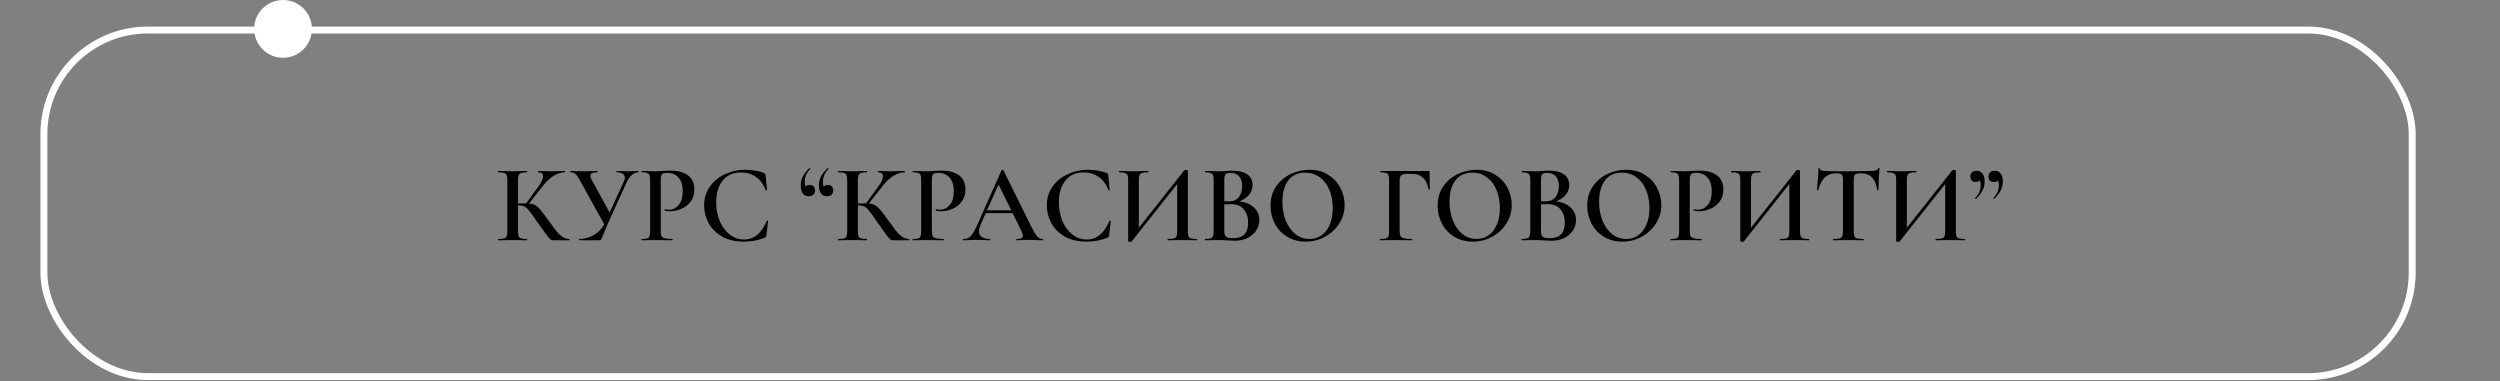
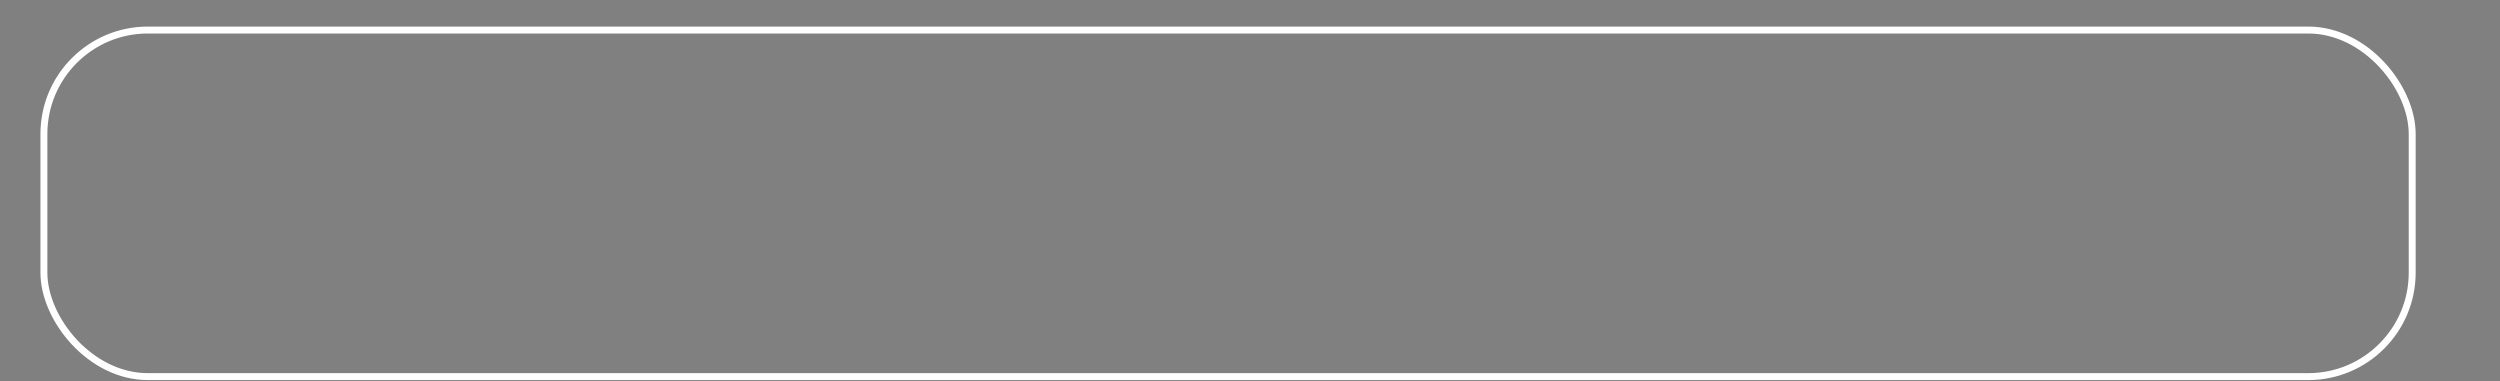
<svg xmlns="http://www.w3.org/2000/svg" width="1082" height="165" viewBox="0 0 1082 165" fill="none">
  <rect x="0" y="0" width="1082" height="165" fill="#808080" stroke="none" />
-   <path d="M246.368 103.424C246.432 103.424 246.464 103.52 246.464 103.712C246.464 103.904 246.432 104 246.368 104H239.408C238.96 104 238.56 103.872 238.208 103.616C237.888 103.36 237.328 102.704 236.528 101.648C235.728 100.592 234.368 98.688 232.448 95.936L231.584 94.688C230.304 92.864 229.36 91.6 228.752 90.896C228.176 90.16 227.568 89.648 226.928 89.36C226.288 89.04 225.44 88.88 224.384 88.88H224.192V100.112C224.192 101.072 224.288 101.792 224.48 102.272C224.672 102.72 225.024 103.024 225.536 103.184C226.048 103.344 226.88 103.424 228.032 103.424C228.128 103.424 228.176 103.52 228.176 103.712C228.176 103.904 228.128 104 228.032 104C226.944 104 226.08 103.984 225.44 103.952L221.648 103.904L218.192 103.952C217.584 103.984 216.752 104 215.696 104C215.6 104 215.552 103.904 215.552 103.712C215.552 103.52 215.6 103.424 215.696 103.424C216.848 103.424 217.68 103.344 218.192 103.184C218.736 103.024 219.104 102.72 219.296 102.272C219.488 101.792 219.584 101.072 219.584 100.112V77.888C219.584 76.928 219.488 76.224 219.296 75.776C219.104 75.328 218.736 75.024 218.192 74.864C217.68 74.672 216.864 74.576 215.744 74.576C215.648 74.576 215.6 74.48 215.6 74.288C215.6 74.096 215.648 74 215.744 74L218.24 74.048C219.648 74.112 220.784 74.144 221.648 74.144C222.672 74.144 223.952 74.112 225.488 74.048L228.032 74C228.128 74 228.176 74.096 228.176 74.288C228.176 74.48 228.128 74.576 228.032 74.576C226.912 74.576 226.08 74.672 225.536 74.864C225.024 75.056 224.672 75.392 224.48 75.872C224.288 76.32 224.192 77.024 224.192 77.984V88.064C225.056 88.032 226.128 88.016 227.408 88.016H227.744L233.024 80.72C234.368 78.864 235.04 77.392 235.04 76.304C235.04 75.152 234.336 74.576 232.928 74.576C232.864 74.576 232.832 74.48 232.832 74.288C232.832 74.096 232.864 74 232.928 74L235.088 74.048C236.432 74.112 237.648 74.144 238.736 74.144C239.92 74.144 241.152 74.112 242.432 74.048L244.4 74C244.496 74 244.544 74.096 244.544 74.288C244.544 74.48 244.496 74.576 244.4 74.576C242.896 74.576 241.344 75.056 239.744 76.016C238.144 76.976 236.688 78.288 235.376 79.952L228.944 88.064C230.032 88.16 230.944 88.416 231.68 88.832C232.416 89.248 233.136 89.888 233.84 90.752C234.576 91.584 235.648 92.992 237.056 94.976C238.72 97.28 239.952 98.944 240.752 99.968C241.584 100.992 242.448 101.824 243.344 102.464C244.272 103.072 245.28 103.392 246.368 103.424ZM276.227 74C276.323 74 276.371 74.096 276.371 74.288C276.371 74.48 276.323 74.576 276.227 74.576C275.331 74.576 274.419 74.96 273.491 75.728C272.595 76.464 271.859 77.472 271.283 78.752L262.883 97.184C262.051 99.104 261.443 100.576 261.059 101.6C260.707 102.592 260.419 103.248 260.195 103.568C259.971 103.856 259.651 104 259.235 104H250.739C250.675 104 250.643 103.904 250.643 103.712C250.643 103.52 250.675 103.424 250.739 103.424C252.915 103.424 254.995 102.864 256.979 101.744C258.995 100.592 260.499 99.024 261.491 97.04L250.931 77.984C250.227 76.672 249.603 75.776 249.059 75.296C248.547 74.816 247.827 74.576 246.899 74.576C246.835 74.576 246.803 74.48 246.803 74.288C246.803 74.096 246.835 74 246.899 74L248.483 74.048C249.443 74.112 250.563 74.144 251.843 74.144C253.731 74.144 255.411 74.112 256.883 74.048C257.299 74.016 257.827 74 258.467 74C258.563 74 258.611 74.096 258.611 74.288C258.611 74.48 258.563 74.576 258.467 74.576C256.483 74.576 255.491 75.072 255.491 76.064C255.491 76.448 255.635 76.928 255.923 77.504L263.843 92L269.939 78.704C270.259 78.064 270.419 77.472 270.419 76.928C270.419 76.192 270.115 75.616 269.507 75.2C268.899 74.784 268.019 74.576 266.867 74.576C266.803 74.576 266.771 74.48 266.771 74.288C266.771 74.096 266.803 74 266.867 74L268.979 74.048C270.131 74.112 271.187 74.144 272.147 74.144C272.787 74.144 273.491 74.112 274.259 74.048L276.227 74ZM285.976 99.92C285.976 100.944 286.088 101.696 286.312 102.176C286.568 102.624 287.032 102.944 287.704 103.136C288.408 103.328 289.496 103.424 290.968 103.424C291.064 103.424 291.112 103.52 291.112 103.712C291.112 103.904 291.064 104 290.968 104C289.656 104 288.632 103.984 287.896 103.952L283.72 103.904L280.264 103.952C279.656 103.984 278.824 104 277.768 104C277.672 104 277.624 103.904 277.624 103.712C277.624 103.52 277.672 103.424 277.768 103.424C278.856 103.424 279.64 103.344 280.12 103.184C280.6 103.024 280.92 102.72 281.08 102.272C281.272 101.824 281.368 101.104 281.368 100.112V77.888C281.368 76.928 281.272 76.224 281.08 75.776C280.92 75.328 280.584 75.024 280.072 74.864C279.592 74.672 278.824 74.576 277.768 74.576C277.672 74.576 277.624 74.48 277.624 74.288C277.624 74.096 277.672 74 277.768 74L280.264 74.048C281.672 74.112 282.808 74.144 283.672 74.144C284.408 74.144 285.304 74.096 286.36 74C286.744 73.968 287.256 73.936 287.896 73.904C288.568 73.872 289.352 73.856 290.248 73.856C293.416 73.856 295.912 74.528 297.736 75.872C299.592 77.216 300.52 79.28 300.52 82.064C300.52 84.08 299.992 85.792 298.936 87.2C297.912 88.608 296.584 89.664 294.952 90.368C293.352 91.072 291.704 91.424 290.008 91.424C289.112 91.424 288.36 91.344 287.752 91.184C287.656 91.184 287.608 91.104 287.608 90.944C287.608 90.848 287.624 90.752 287.656 90.656C287.72 90.56 287.784 90.528 287.848 90.56C288.36 90.688 288.92 90.752 289.528 90.752C291.192 90.752 292.6 90.064 293.752 88.688C294.904 87.312 295.48 85.344 295.48 82.784C295.48 80.256 294.888 78.304 293.704 76.928C292.52 75.52 290.888 74.816 288.808 74.816C288.04 74.816 287.448 74.896 287.032 75.056C286.648 75.216 286.376 75.52 286.216 75.968C286.056 76.384 285.976 77.056 285.976 77.984V99.92ZM322.495 73.472C323.935 73.472 325.423 73.6 326.959 73.856C328.527 74.112 329.759 74.464 330.655 74.912C330.943 75.008 331.119 75.136 331.183 75.296C331.279 75.424 331.343 75.664 331.375 76.016L331.951 82.256C331.951 82.352 331.871 82.416 331.711 82.448C331.551 82.48 331.455 82.432 331.423 82.304C330.495 79.808 329.087 77.904 327.199 76.592C325.343 75.28 323.151 74.624 320.623 74.624C317.295 74.624 314.687 75.792 312.799 78.128C310.911 80.464 309.967 83.6 309.967 87.536C309.967 90.48 310.479 93.184 311.503 95.648C312.559 98.112 313.999 100.064 315.823 101.504C317.679 102.944 319.743 103.664 322.015 103.664C326.335 103.664 329.615 100.976 331.855 95.6C331.887 95.472 331.983 95.424 332.143 95.456C332.335 95.488 332.431 95.552 332.431 95.648L331.711 101.792C331.647 102.176 331.567 102.432 331.471 102.56C331.407 102.656 331.231 102.768 330.943 102.896C328.159 104.016 325.199 104.576 322.063 104.576C318.159 104.576 314.911 103.808 312.319 102.272C309.727 100.704 307.807 98.72 306.559 96.32C305.343 93.92 304.735 91.424 304.735 88.832C304.735 85.824 305.551 83.152 307.183 80.816C308.847 78.48 311.039 76.672 313.759 75.392C316.479 74.112 319.391 73.472 322.495 73.472ZM350.446 80.048C351.15 80.048 351.71 80.272 352.126 80.72C352.542 81.136 352.75 81.712 352.75 82.448C352.75 83.248 352.494 83.872 351.982 84.32C351.502 84.736 350.83 84.944 349.966 84.944C348.91 84.944 348.078 84.544 347.47 83.744C346.862 82.912 346.558 81.744 346.558 80.24C346.558 78.832 346.862 77.536 347.47 76.352C348.11 75.168 349.038 73.984 350.254 72.8C350.286 72.768 350.334 72.752 350.398 72.752C350.494 72.752 350.574 72.8 350.638 72.896C350.702 72.992 350.702 73.072 350.638 73.136C349.07 74.736 348.286 76.624 348.286 78.8C348.286 79.696 348.446 80.352 348.766 80.768C349.054 80.288 349.614 80.048 350.446 80.048ZM358.318 80.048C359.022 80.048 359.582 80.272 359.998 80.72C360.414 81.136 360.622 81.712 360.622 82.448C360.622 83.248 360.366 83.872 359.854 84.32C359.374 84.736 358.702 84.944 357.838 84.944C356.782 84.944 355.95 84.544 355.342 83.744C354.734 82.912 354.43 81.744 354.43 80.24C354.43 78.832 354.734 77.536 355.342 76.352C355.982 75.168 356.91 73.984 358.126 72.8C358.158 72.768 358.206 72.752 358.27 72.752C358.366 72.752 358.446 72.8 358.51 72.896C358.574 72.992 358.574 73.072 358.51 73.136C356.942 74.736 356.158 76.624 356.158 78.8C356.158 79.696 356.318 80.352 356.638 80.768C356.926 80.288 357.486 80.048 358.318 80.048ZM393.461 103.424C393.525 103.424 393.557 103.52 393.557 103.712C393.557 103.904 393.525 104 393.461 104H386.501C386.053 104 385.653 103.872 385.301 103.616C384.981 103.36 384.421 102.704 383.621 101.648C382.821 100.592 381.461 98.688 379.541 95.936L378.677 94.688C377.397 92.864 376.453 91.6 375.845 90.896C375.269 90.16 374.661 89.648 374.021 89.36C373.381 89.04 372.533 88.88 371.477 88.88H371.285V100.112C371.285 101.072 371.381 101.792 371.573 102.272C371.765 102.72 372.117 103.024 372.629 103.184C373.141 103.344 373.973 103.424 375.125 103.424C375.221 103.424 375.269 103.52 375.269 103.712C375.269 103.904 375.221 104 375.125 104C374.037 104 373.173 103.984 372.533 103.952L368.741 103.904L365.285 103.952C364.677 103.984 363.845 104 362.789 104C362.693 104 362.645 103.904 362.645 103.712C362.645 103.52 362.693 103.424 362.789 103.424C363.941 103.424 364.773 103.344 365.285 103.184C365.829 103.024 366.197 102.72 366.389 102.272C366.581 101.792 366.677 101.072 366.677 100.112V77.888C366.677 76.928 366.581 76.224 366.389 75.776C366.197 75.328 365.829 75.024 365.285 74.864C364.773 74.672 363.957 74.576 362.837 74.576C362.741 74.576 362.693 74.48 362.693 74.288C362.693 74.096 362.741 74 362.837 74L365.333 74.048C366.741 74.112 367.877 74.144 368.741 74.144C369.765 74.144 371.045 74.112 372.581 74.048L375.125 74C375.221 74 375.269 74.096 375.269 74.288C375.269 74.48 375.221 74.576 375.125 74.576C374.005 74.576 373.173 74.672 372.629 74.864C372.117 75.056 371.765 75.392 371.573 75.872C371.381 76.32 371.285 77.024 371.285 77.984V88.064C372.149 88.032 373.221 88.016 374.501 88.016H374.837L380.117 80.72C381.461 78.864 382.133 77.392 382.133 76.304C382.133 75.152 381.429 74.576 380.021 74.576C379.957 74.576 379.925 74.48 379.925 74.288C379.925 74.096 379.957 74 380.021 74L382.181 74.048C383.525 74.112 384.741 74.144 385.829 74.144C387.013 74.144 388.245 74.112 389.525 74.048L391.493 74C391.589 74 391.637 74.096 391.637 74.288C391.637 74.48 391.589 74.576 391.493 74.576C389.989 74.576 388.437 75.056 386.837 76.016C385.237 76.976 383.781 78.288 382.469 79.952L376.037 88.064C377.125 88.16 378.037 88.416 378.773 88.832C379.509 89.248 380.229 89.888 380.933 90.752C381.669 91.584 382.741 92.992 384.149 94.976C385.813 97.28 387.045 98.944 387.845 99.968C388.677 100.992 389.541 101.824 390.437 102.464C391.365 103.072 392.373 103.392 393.461 103.424ZM403.304 99.92C403.304 100.944 403.416 101.696 403.64 102.176C403.896 102.624 404.36 102.944 405.032 103.136C405.736 103.328 406.824 103.424 408.296 103.424C408.392 103.424 408.44 103.52 408.44 103.712C408.44 103.904 408.392 104 408.296 104C406.984 104 405.96 103.984 405.224 103.952L401.048 103.904L397.592 103.952C396.984 103.984 396.152 104 395.096 104C395 104 394.952 103.904 394.952 103.712C394.952 103.52 395 103.424 395.096 103.424C396.184 103.424 396.968 103.344 397.448 103.184C397.928 103.024 398.248 102.72 398.408 102.272C398.6 101.824 398.696 101.104 398.696 100.112V77.888C398.696 76.928 398.6 76.224 398.408 75.776C398.248 75.328 397.912 75.024 397.4 74.864C396.92 74.672 396.152 74.576 395.096 74.576C395 74.576 394.952 74.48 394.952 74.288C394.952 74.096 395 74 395.096 74L397.592 74.048C399 74.112 400.136 74.144 401 74.144C401.736 74.144 402.632 74.096 403.688 74C404.072 73.968 404.584 73.936 405.224 73.904C405.896 73.872 406.68 73.856 407.576 73.856C410.744 73.856 413.24 74.528 415.064 75.872C416.92 77.216 417.848 79.28 417.848 82.064C417.848 84.08 417.32 85.792 416.264 87.2C415.24 88.608 413.912 89.664 412.28 90.368C410.68 91.072 409.032 91.424 407.336 91.424C406.44 91.424 405.688 91.344 405.08 91.184C404.984 91.184 404.936 91.104 404.936 90.944C404.936 90.848 404.952 90.752 404.984 90.656C405.048 90.56 405.112 90.528 405.176 90.56C405.688 90.688 406.248 90.752 406.856 90.752C408.52 90.752 409.928 90.064 411.08 88.688C412.232 87.312 412.808 85.344 412.808 82.784C412.808 80.256 412.216 78.304 411.032 76.928C409.848 75.52 408.216 74.816 406.136 74.816C405.368 74.816 404.776 74.896 404.36 75.056C403.976 75.216 403.704 75.52 403.544 75.968C403.384 76.384 403.304 77.056 403.304 77.984V99.92ZM451.261 103.424C451.421 103.424 451.501 103.52 451.501 103.712C451.501 103.904 451.421 104 451.261 104C450.653 104 449.677 103.968 448.333 103.904C446.989 103.84 446.013 103.808 445.405 103.808C444.605 103.808 443.661 103.84 442.573 103.904C441.485 103.968 440.637 104 440.029 104C439.901 104 439.837 103.904 439.837 103.712C439.837 103.52 439.901 103.424 440.029 103.424C440.957 103.424 441.629 103.328 442.045 103.136C442.493 102.912 442.717 102.56 442.717 102.08C442.717 101.6 442.445 100.784 441.901 99.632L438.253 92.24H426.637L424.333 97.424C423.917 98.384 423.709 99.248 423.709 100.016C423.709 101.136 424.109 101.984 424.909 102.56C425.709 103.136 426.829 103.424 428.269 103.424C428.429 103.424 428.509 103.52 428.509 103.712C428.509 103.904 428.429 104 428.269 104C427.693 104 426.861 103.968 425.773 103.904C424.557 103.84 423.501 103.808 422.605 103.808C421.741 103.808 420.733 103.84 419.581 103.904C418.557 103.968 417.709 104 417.037 104C416.877 104 416.797 103.904 416.797 103.712C416.797 103.52 416.877 103.424 417.037 103.424C417.933 103.424 418.685 103.248 419.293 102.896C419.901 102.544 420.493 101.92 421.069 101.024C421.645 100.096 422.333 98.736 423.133 96.944L433.453 73.712C433.517 73.616 433.661 73.568 433.885 73.568C434.109 73.568 434.237 73.616 434.269 73.712L446.029 97.424C447.149 99.728 448.077 101.312 448.813 102.176C449.581 103.008 450.397 103.424 451.261 103.424ZM427.165 91.04H437.677L432.157 79.856L427.165 91.04ZM470.807 73.472C472.247 73.472 473.735 73.6 475.271 73.856C476.839 74.112 478.071 74.464 478.967 74.912C479.255 75.008 479.431 75.136 479.495 75.296C479.591 75.424 479.655 75.664 479.687 76.016L480.263 82.256C480.263 82.352 480.183 82.416 480.023 82.448C479.863 82.48 479.767 82.432 479.735 82.304C478.807 79.808 477.399 77.904 475.511 76.592C473.655 75.28 471.463 74.624 468.935 74.624C465.607 74.624 462.999 75.792 461.111 78.128C459.223 80.464 458.279 83.6 458.279 87.536C458.279 90.48 458.791 93.184 459.815 95.648C460.871 98.112 462.311 100.064 464.135 101.504C465.991 102.944 468.055 103.664 470.327 103.664C474.647 103.664 477.927 100.976 480.167 95.6C480.199 95.472 480.295 95.424 480.455 95.456C480.647 95.488 480.743 95.552 480.743 95.648L480.023 101.792C479.959 102.176 479.879 102.432 479.783 102.56C479.719 102.656 479.543 102.768 479.255 102.896C476.471 104.016 473.511 104.576 470.375 104.576C466.471 104.576 463.223 103.808 460.631 102.272C458.039 100.704 456.119 98.72 454.871 96.32C453.655 93.92 453.047 91.424 453.047 88.832C453.047 85.824 453.863 83.152 455.495 80.816C457.159 78.48 459.351 76.672 462.071 75.392C464.791 74.112 467.703 73.472 470.807 73.472ZM517.989 103.424C518.085 103.424 518.133 103.52 518.133 103.712C518.133 103.904 518.085 104 517.989 104C516.901 104 516.037 103.984 515.397 103.952L511.797 103.904L507.765 103.952C507.189 103.984 506.421 104 505.461 104C505.365 104 505.317 103.904 505.317 103.712C505.317 103.52 505.365 103.424 505.461 103.424C506.677 103.424 507.557 103.344 508.101 103.184C508.645 103.024 509.013 102.72 509.205 102.272C509.397 101.824 509.493 101.104 509.493 100.112V79.616L489.813 104.48C489.717 104.608 489.493 104.672 489.141 104.672C488.565 104.672 488.277 104.56 488.277 104.336V77.888C488.277 76.928 488.181 76.224 487.989 75.776C487.797 75.328 487.429 75.024 486.885 74.864C486.373 74.672 485.541 74.576 484.389 74.576C484.293 74.576 484.245 74.48 484.245 74.288C484.245 74.096 484.293 74 484.389 74L486.981 74.048C488.517 74.112 489.717 74.144 490.581 74.144C491.733 74.144 493.077 74.112 494.613 74.048L496.917 74C497.013 74 497.061 74.096 497.061 74.288C497.061 74.48 497.013 74.576 496.917 74.576C495.701 74.576 494.821 74.672 494.277 74.864C493.733 75.024 493.365 75.328 493.173 75.776C492.981 76.224 492.885 76.928 492.885 77.888V98.576L512.565 73.712C512.661 73.616 512.885 73.568 513.237 73.568C513.461 73.568 513.653 73.6 513.813 73.664C514.005 73.728 514.101 73.808 514.101 73.904V100.112C514.101 101.072 514.197 101.792 514.389 102.272C514.581 102.72 514.933 103.024 515.445 103.184C515.989 103.344 516.837 103.424 517.989 103.424ZM536.403 87.152C539.027 87.44 541.123 88.32 542.691 89.792C544.259 91.264 545.043 93.088 545.043 95.264C545.043 96.928 544.579 98.448 543.651 99.824C542.755 101.168 541.491 102.24 539.859 103.04C538.259 103.808 536.467 104.192 534.483 104.192C533.555 104.192 532.483 104.144 531.267 104.048C530.851 104.016 530.323 103.984 529.683 103.952C529.043 103.92 528.323 103.904 527.523 103.904L524.067 103.952C523.459 103.984 522.627 104 521.571 104C521.475 104 521.427 103.904 521.427 103.712C521.427 103.52 521.475 103.424 521.571 103.424C522.595 103.424 523.363 103.344 523.875 103.184C524.387 102.992 524.739 102.672 524.931 102.224C525.155 101.776 525.267 101.072 525.267 100.112V77.888C525.267 76.96 525.155 76.272 524.931 75.824C524.739 75.344 524.387 75.024 523.875 74.864C523.395 74.672 522.643 74.576 521.619 74.576C521.555 74.576 521.523 74.48 521.523 74.288C521.523 74.096 521.555 74 521.619 74L524.115 74.048C525.523 74.112 526.659 74.144 527.523 74.144C528.419 74.144 529.363 74.096 530.355 74C530.707 73.968 531.123 73.936 531.603 73.904C532.115 73.872 532.691 73.856 533.331 73.856C536.179 73.856 538.355 74.4 539.859 75.488C541.363 76.576 542.115 78.112 542.115 80.096C542.115 81.632 541.619 83.024 540.627 84.272C539.635 85.488 538.227 86.448 536.403 87.152ZM532.515 74.816C531.491 74.816 530.787 75.024 530.403 75.44C530.051 75.856 529.875 76.704 529.875 77.984V87.104L531.891 87.152C533.779 87.152 535.203 86.544 536.163 85.328C537.123 84.08 537.603 82.48 537.603 80.528C537.603 78.704 537.171 77.296 536.307 76.304C535.443 75.312 534.179 74.816 532.515 74.816ZM533.715 103.088C538.035 103.088 540.195 100.864 540.195 96.416C540.195 93.984 539.555 92.032 538.275 90.56C537.027 89.088 535.187 88.352 532.755 88.352C531.603 88.352 530.643 88.384 529.875 88.448V100.112C529.875 100.848 529.971 101.424 530.163 101.84C530.355 102.256 530.723 102.576 531.267 102.8C531.811 102.992 532.627 103.088 533.715 103.088ZM565.107 104.576C562.131 104.576 559.475 103.888 557.139 102.512C554.835 101.104 553.043 99.216 551.763 96.848C550.515 94.448 549.891 91.84 549.891 89.024C549.891 85.728 550.723 82.912 552.387 80.576C554.051 78.208 556.179 76.432 558.771 75.248C561.395 74.064 564.067 73.472 566.787 73.472C569.827 73.472 572.499 74.192 574.803 75.632C577.107 77.04 578.867 78.912 580.083 81.248C581.331 83.584 581.955 86.064 581.955 88.688C581.955 91.6 581.187 94.272 579.651 96.704C578.115 99.136 576.051 101.056 573.459 102.464C570.899 103.872 568.115 104.576 565.107 104.576ZM566.739 103.424C568.659 103.424 570.371 102.912 571.875 101.888C573.411 100.832 574.611 99.296 575.475 97.28C576.371 95.264 576.819 92.864 576.819 90.08C576.819 87.136 576.323 84.496 575.331 82.16C574.371 79.824 572.979 78 571.155 76.688C569.363 75.376 567.251 74.72 564.819 74.72C561.715 74.72 559.299 75.84 557.571 78.08C555.875 80.288 555.027 83.36 555.027 87.296C555.027 90.336 555.523 93.088 556.515 95.552C557.539 98.016 558.931 99.952 560.691 101.36C562.483 102.736 564.499 103.424 566.739 103.424ZM597.315 104C597.219 104 597.171 103.904 597.171 103.712C597.171 103.52 597.219 103.424 597.315 103.424C598.467 103.424 599.299 103.344 599.811 103.184C600.355 103.024 600.723 102.72 600.915 102.272C601.107 101.792 601.203 101.072 601.203 100.112V77.888C601.203 76.928 601.107 76.224 600.915 75.776C600.755 75.328 600.419 75.024 599.907 74.864C599.395 74.672 598.611 74.576 597.555 74.576C597.459 74.576 597.411 74.48 597.411 74.288C597.411 74.096 597.459 74 597.555 74H618.243C618.563 74 618.723 74.144 618.723 74.432L618.819 81.872C618.819 81.968 618.723 82.032 618.531 82.064C618.371 82.064 618.275 82.016 618.243 81.92C617.443 77.472 615.075 75.248 611.139 75.248H608.931C607.779 75.248 606.963 75.456 606.483 75.872C606.003 76.288 605.763 76.976 605.763 77.936V99.92C605.763 100.944 605.891 101.696 606.147 102.176C606.403 102.624 606.899 102.944 607.635 103.136C608.403 103.328 609.571 103.424 611.139 103.424C611.203 103.424 611.235 103.52 611.235 103.712C611.235 103.904 611.203 104 611.139 104C609.827 104 608.803 103.984 608.067 103.952L603.363 103.904L599.859 103.952C599.251 103.984 598.403 104 597.315 104ZM637.435 104.576C634.459 104.576 631.803 103.888 629.467 102.512C627.163 101.104 625.371 99.216 624.091 96.848C622.843 94.448 622.219 91.84 622.219 89.024C622.219 85.728 623.051 82.912 624.715 80.576C626.379 78.208 628.507 76.432 631.099 75.248C633.723 74.064 636.395 73.472 639.115 73.472C642.155 73.472 644.827 74.192 647.131 75.632C649.435 77.04 651.195 78.912 652.411 81.248C653.659 83.584 654.283 86.064 654.283 88.688C654.283 91.6 653.515 94.272 651.979 96.704C650.443 99.136 648.379 101.056 645.787 102.464C643.227 103.872 640.443 104.576 637.435 104.576ZM639.067 103.424C640.987 103.424 642.699 102.912 644.203 101.888C645.739 100.832 646.939 99.296 647.803 97.28C648.699 95.264 649.147 92.864 649.147 90.08C649.147 87.136 648.651 84.496 647.659 82.16C646.699 79.824 645.307 78 643.483 76.688C641.691 75.376 639.579 74.72 637.147 74.72C634.043 74.72 631.627 75.84 629.899 78.08C628.203 80.288 627.355 83.36 627.355 87.296C627.355 90.336 627.851 93.088 628.843 95.552C629.867 98.016 631.259 99.952 633.019 101.36C634.811 102.736 636.827 103.424 639.067 103.424ZM673.465 87.152C676.089 87.44 678.185 88.32 679.753 89.792C681.321 91.264 682.105 93.088 682.105 95.264C682.105 96.928 681.641 98.448 680.713 99.824C679.817 101.168 678.553 102.24 676.921 103.04C675.321 103.808 673.529 104.192 671.545 104.192C670.617 104.192 669.545 104.144 668.329 104.048C667.913 104.016 667.385 103.984 666.745 103.952C666.105 103.92 665.385 103.904 664.585 103.904L661.129 103.952C660.521 103.984 659.689 104 658.633 104C658.537 104 658.489 103.904 658.489 103.712C658.489 103.52 658.537 103.424 658.633 103.424C659.657 103.424 660.425 103.344 660.937 103.184C661.449 102.992 661.801 102.672 661.993 102.224C662.217 101.776 662.329 101.072 662.329 100.112V77.888C662.329 76.96 662.217 76.272 661.993 75.824C661.801 75.344 661.449 75.024 660.937 74.864C660.457 74.672 659.705 74.576 658.681 74.576C658.617 74.576 658.585 74.48 658.585 74.288C658.585 74.096 658.617 74 658.681 74L661.177 74.048C662.585 74.112 663.721 74.144 664.585 74.144C665.481 74.144 666.425 74.096 667.417 74C667.769 73.968 668.185 73.936 668.665 73.904C669.177 73.872 669.753 73.856 670.393 73.856C673.241 73.856 675.417 74.4 676.921 75.488C678.425 76.576 679.177 78.112 679.177 80.096C679.177 81.632 678.681 83.024 677.689 84.272C676.697 85.488 675.289 86.448 673.465 87.152ZM669.577 74.816C668.553 74.816 667.849 75.024 667.465 75.44C667.113 75.856 666.937 76.704 666.937 77.984V87.104L668.953 87.152C670.841 87.152 672.265 86.544 673.225 85.328C674.185 84.08 674.665 82.48 674.665 80.528C674.665 78.704 674.233 77.296 673.369 76.304C672.505 75.312 671.241 74.816 669.577 74.816ZM670.777 103.088C675.097 103.088 677.257 100.864 677.257 96.416C677.257 93.984 676.617 92.032 675.337 90.56C674.089 89.088 672.249 88.352 669.817 88.352C668.665 88.352 667.705 88.384 666.937 88.448V100.112C666.937 100.848 667.033 101.424 667.225 101.84C667.417 102.256 667.785 102.576 668.329 102.8C668.873 102.992 669.689 103.088 670.777 103.088ZM702.17 104.576C699.194 104.576 696.538 103.888 694.202 102.512C691.898 101.104 690.106 99.216 688.826 96.848C687.578 94.448 686.954 91.84 686.954 89.024C686.954 85.728 687.786 82.912 689.45 80.576C691.114 78.208 693.242 76.432 695.834 75.248C698.458 74.064 701.13 73.472 703.85 73.472C706.89 73.472 709.562 74.192 711.866 75.632C714.17 77.04 715.93 78.912 717.146 81.248C718.394 83.584 719.018 86.064 719.018 88.688C719.018 91.6 718.25 94.272 716.714 96.704C715.178 99.136 713.114 101.056 710.522 102.464C707.962 103.872 705.178 104.576 702.17 104.576ZM703.802 103.424C705.722 103.424 707.434 102.912 708.938 101.888C710.474 100.832 711.674 99.296 712.538 97.28C713.434 95.264 713.882 92.864 713.882 90.08C713.882 87.136 713.386 84.496 712.394 82.16C711.434 79.824 710.042 78 708.218 76.688C706.426 75.376 704.314 74.72 701.882 74.72C698.778 74.72 696.362 75.84 694.634 78.08C692.938 80.288 692.09 83.36 692.09 87.296C692.09 90.336 692.586 93.088 693.578 95.552C694.602 98.016 695.994 99.952 697.754 101.36C699.546 102.736 701.562 103.424 703.802 103.424ZM731.336 99.92C731.336 100.944 731.448 101.696 731.672 102.176C731.928 102.624 732.392 102.944 733.064 103.136C733.768 103.328 734.856 103.424 736.328 103.424C736.424 103.424 736.472 103.52 736.472 103.712C736.472 103.904 736.424 104 736.328 104C735.016 104 733.992 103.984 733.256 103.952L729.08 103.904L725.624 103.952C725.016 103.984 724.184 104 723.128 104C723.032 104 722.984 103.904 722.984 103.712C722.984 103.52 723.032 103.424 723.128 103.424C724.216 103.424 725 103.344 725.48 103.184C725.96 103.024 726.28 102.72 726.44 102.272C726.632 101.824 726.728 101.104 726.728 100.112V77.888C726.728 76.928 726.632 76.224 726.44 75.776C726.28 75.328 725.944 75.024 725.432 74.864C724.952 74.672 724.184 74.576 723.128 74.576C723.032 74.576 722.984 74.48 722.984 74.288C722.984 74.096 723.032 74 723.128 74L725.624 74.048C727.032 74.112 728.168 74.144 729.032 74.144C729.768 74.144 730.664 74.096 731.72 74C732.104 73.968 732.616 73.936 733.256 73.904C733.928 73.872 734.712 73.856 735.608 73.856C738.776 73.856 741.272 74.528 743.096 75.872C744.952 77.216 745.88 79.28 745.88 82.064C745.88 84.08 745.352 85.792 744.296 87.2C743.272 88.608 741.944 89.664 740.312 90.368C738.712 91.072 737.064 91.424 735.368 91.424C734.472 91.424 733.72 91.344 733.112 91.184C733.016 91.184 732.968 91.104 732.968 90.944C732.968 90.848 732.984 90.752 733.016 90.656C733.08 90.56 733.144 90.528 733.208 90.56C733.72 90.688 734.28 90.752 734.888 90.752C736.552 90.752 737.96 90.064 739.112 88.688C740.264 87.312 740.84 85.344 740.84 82.784C740.84 80.256 740.248 78.304 739.064 76.928C737.88 75.52 736.248 74.816 734.168 74.816C733.4 74.816 732.808 74.896 732.392 75.056C732.008 75.216 731.736 75.52 731.576 75.968C731.416 76.384 731.336 77.056 731.336 77.984V99.92ZM782.926 103.424C783.022 103.424 783.07 103.52 783.07 103.712C783.07 103.904 783.022 104 782.926 104C781.838 104 780.974 103.984 780.334 103.952L776.734 103.904L772.702 103.952C772.126 103.984 771.358 104 770.398 104C770.302 104 770.254 103.904 770.254 103.712C770.254 103.52 770.302 103.424 770.398 103.424C771.614 103.424 772.494 103.344 773.038 103.184C773.582 103.024 773.95 102.72 774.142 102.272C774.334 101.824 774.43 101.104 774.43 100.112V79.616L754.75 104.48C754.654 104.608 754.43 104.672 754.078 104.672C753.502 104.672 753.214 104.56 753.214 104.336V77.888C753.214 76.928 753.118 76.224 752.926 75.776C752.734 75.328 752.366 75.024 751.822 74.864C751.31 74.672 750.478 74.576 749.326 74.576C749.23 74.576 749.182 74.48 749.182 74.288C749.182 74.096 749.23 74 749.326 74L751.918 74.048C753.454 74.112 754.654 74.144 755.518 74.144C756.67 74.144 758.014 74.112 759.55 74.048L761.854 74C761.95 74 761.998 74.096 761.998 74.288C761.998 74.48 761.95 74.576 761.854 74.576C760.638 74.576 759.758 74.672 759.214 74.864C758.67 75.024 758.302 75.328 758.11 75.776C757.918 76.224 757.822 76.928 757.822 77.888V98.576L777.502 73.712C777.598 73.616 777.822 73.568 778.174 73.568C778.398 73.568 778.59 73.6 778.75 73.664C778.942 73.728 779.038 73.808 779.038 73.904V100.112C779.038 101.072 779.134 101.792 779.326 102.272C779.518 102.72 779.87 103.024 780.382 103.184C780.926 103.344 781.774 103.424 782.926 103.424ZM794.62 75.008C792.668 75.008 791.052 75.616 789.772 76.832C788.524 78.016 787.564 79.824 786.892 82.256C786.892 82.32 786.796 82.352 786.604 82.352C786.444 82.352 786.364 82.304 786.364 82.208C786.492 80.96 786.636 79.36 786.796 77.408C786.956 75.424 787.036 73.936 787.036 72.944C787.036 72.784 787.116 72.704 787.276 72.704C787.468 72.704 787.564 72.784 787.564 72.944C787.564 73.648 788.46 74 790.252 74C793.004 74.096 796.22 74.144 799.9 74.144C801.788 74.144 803.788 74.112 805.9 74.048L809.164 74C810.38 74 811.26 73.92 811.804 73.76C812.38 73.6 812.748 73.28 812.908 72.8C812.94 72.672 813.036 72.608 813.196 72.608C813.356 72.608 813.436 72.672 813.436 72.8C813.34 73.792 813.244 75.296 813.148 77.312C813.052 79.328 813.004 80.96 813.004 82.208C813.004 82.304 812.908 82.352 812.716 82.352C812.556 82.352 812.46 82.304 812.428 82.208C812.108 79.744 811.356 77.936 810.172 76.784C808.988 75.6 807.388 75.008 805.372 75.008C804.476 75.008 803.804 75.088 803.356 75.248C802.94 75.408 802.652 75.696 802.492 76.112C802.364 76.496 802.3 77.12 802.3 77.984V100.112C802.3 101.104 802.396 101.824 802.588 102.272C802.78 102.72 803.164 103.024 803.74 103.184C804.316 103.344 805.228 103.424 806.476 103.424C806.572 103.424 806.62 103.52 806.62 103.712C806.62 103.904 806.572 104 806.476 104C805.356 104 804.476 103.984 803.836 103.952L799.9 103.904L796.156 103.952C795.484 103.984 794.556 104 793.372 104C793.308 104 793.276 103.904 793.276 103.712C793.276 103.52 793.308 103.424 793.372 103.424C794.62 103.424 795.532 103.344 796.108 103.184C796.716 103.024 797.116 102.72 797.308 102.272C797.532 101.792 797.644 101.072 797.644 100.112V77.888C797.644 77.056 797.564 76.448 797.404 76.064C797.244 75.68 796.956 75.408 796.54 75.248C796.124 75.088 795.484 75.008 794.62 75.008ZM850.379 103.424C850.475 103.424 850.523 103.52 850.523 103.712C850.523 103.904 850.475 104 850.379 104C849.291 104 848.427 103.984 847.787 103.952L844.187 103.904L840.155 103.952C839.579 103.984 838.811 104 837.851 104C837.755 104 837.707 103.904 837.707 103.712C837.707 103.52 837.755 103.424 837.851 103.424C839.067 103.424 839.947 103.344 840.491 103.184C841.035 103.024 841.403 102.72 841.595 102.272C841.787 101.824 841.883 101.104 841.883 100.112V79.616L822.203 104.48C822.107 104.608 821.883 104.672 821.531 104.672C820.955 104.672 820.667 104.56 820.667 104.336V77.888C820.667 76.928 820.571 76.224 820.379 75.776C820.187 75.328 819.819 75.024 819.275 74.864C818.763 74.672 817.931 74.576 816.779 74.576C816.683 74.576 816.635 74.48 816.635 74.288C816.635 74.096 816.683 74 816.779 74L819.371 74.048C820.907 74.112 822.107 74.144 822.971 74.144C824.123 74.144 825.467 74.112 827.003 74.048L829.307 74C829.403 74 829.451 74.096 829.451 74.288C829.451 74.48 829.403 74.576 829.307 74.576C828.091 74.576 827.211 74.672 826.667 74.864C826.123 75.024 825.755 75.328 825.563 75.776C825.371 76.224 825.275 76.928 825.275 77.888V98.576L844.955 73.712C845.051 73.616 845.275 73.568 845.627 73.568C845.851 73.568 846.043 73.6 846.203 73.664C846.395 73.728 846.491 73.808 846.491 73.904V100.112C846.491 101.072 846.587 101.792 846.779 102.272C846.971 102.72 847.323 103.024 847.835 103.184C848.379 103.344 849.227 103.424 850.379 103.424ZM855.545 73.904C856.601 73.904 857.433 74.32 858.041 75.152C858.649 75.952 858.953 77.104 858.953 78.608C858.953 80.016 858.633 81.312 857.993 82.496C857.385 83.68 856.473 84.864 855.257 86.048C855.225 86.08 855.177 86.096 855.113 86.096C855.017 86.096 854.937 86.048 854.873 85.952C854.809 85.856 854.809 85.776 854.873 85.712C856.441 84.112 857.225 82.224 857.225 80.048C857.225 79.152 857.065 78.496 856.745 78.08C856.457 78.56 855.897 78.8 855.065 78.8C854.361 78.8 853.801 78.592 853.385 78.176C852.969 77.728 852.761 77.136 852.761 76.4C852.761 75.6 853.001 74.992 853.481 74.576C853.993 74.128 854.681 73.904 855.545 73.904ZM863.417 73.904C864.473 73.904 865.305 74.32 865.913 75.152C866.521 75.952 866.825 77.104 866.825 78.608C866.825 80.016 866.505 81.312 865.865 82.496C865.257 83.68 864.345 84.864 863.129 86.048C863.097 86.08 863.049 86.096 862.985 86.096C862.889 86.096 862.809 86.048 862.745 85.952C862.681 85.856 862.681 85.776 862.745 85.712C864.313 84.112 865.097 82.224 865.097 80.048C865.097 79.152 864.937 78.496 864.617 78.08C864.329 78.56 863.769 78.8 862.937 78.8C862.233 78.8 861.673 78.592 861.257 78.176C860.841 77.728 860.633 77.136 860.633 76.4C860.633 75.6 860.873 74.992 861.353 74.576C861.865 74.128 862.553 73.904 863.417 73.904Z" fill="black" />
  <rect x="19" y="13" width="1025" height="150" rx="45" stroke="white" stroke-width="3" />
-   <circle cx="122.5" cy="12.5" r="12.5" fill="white" />
</svg>